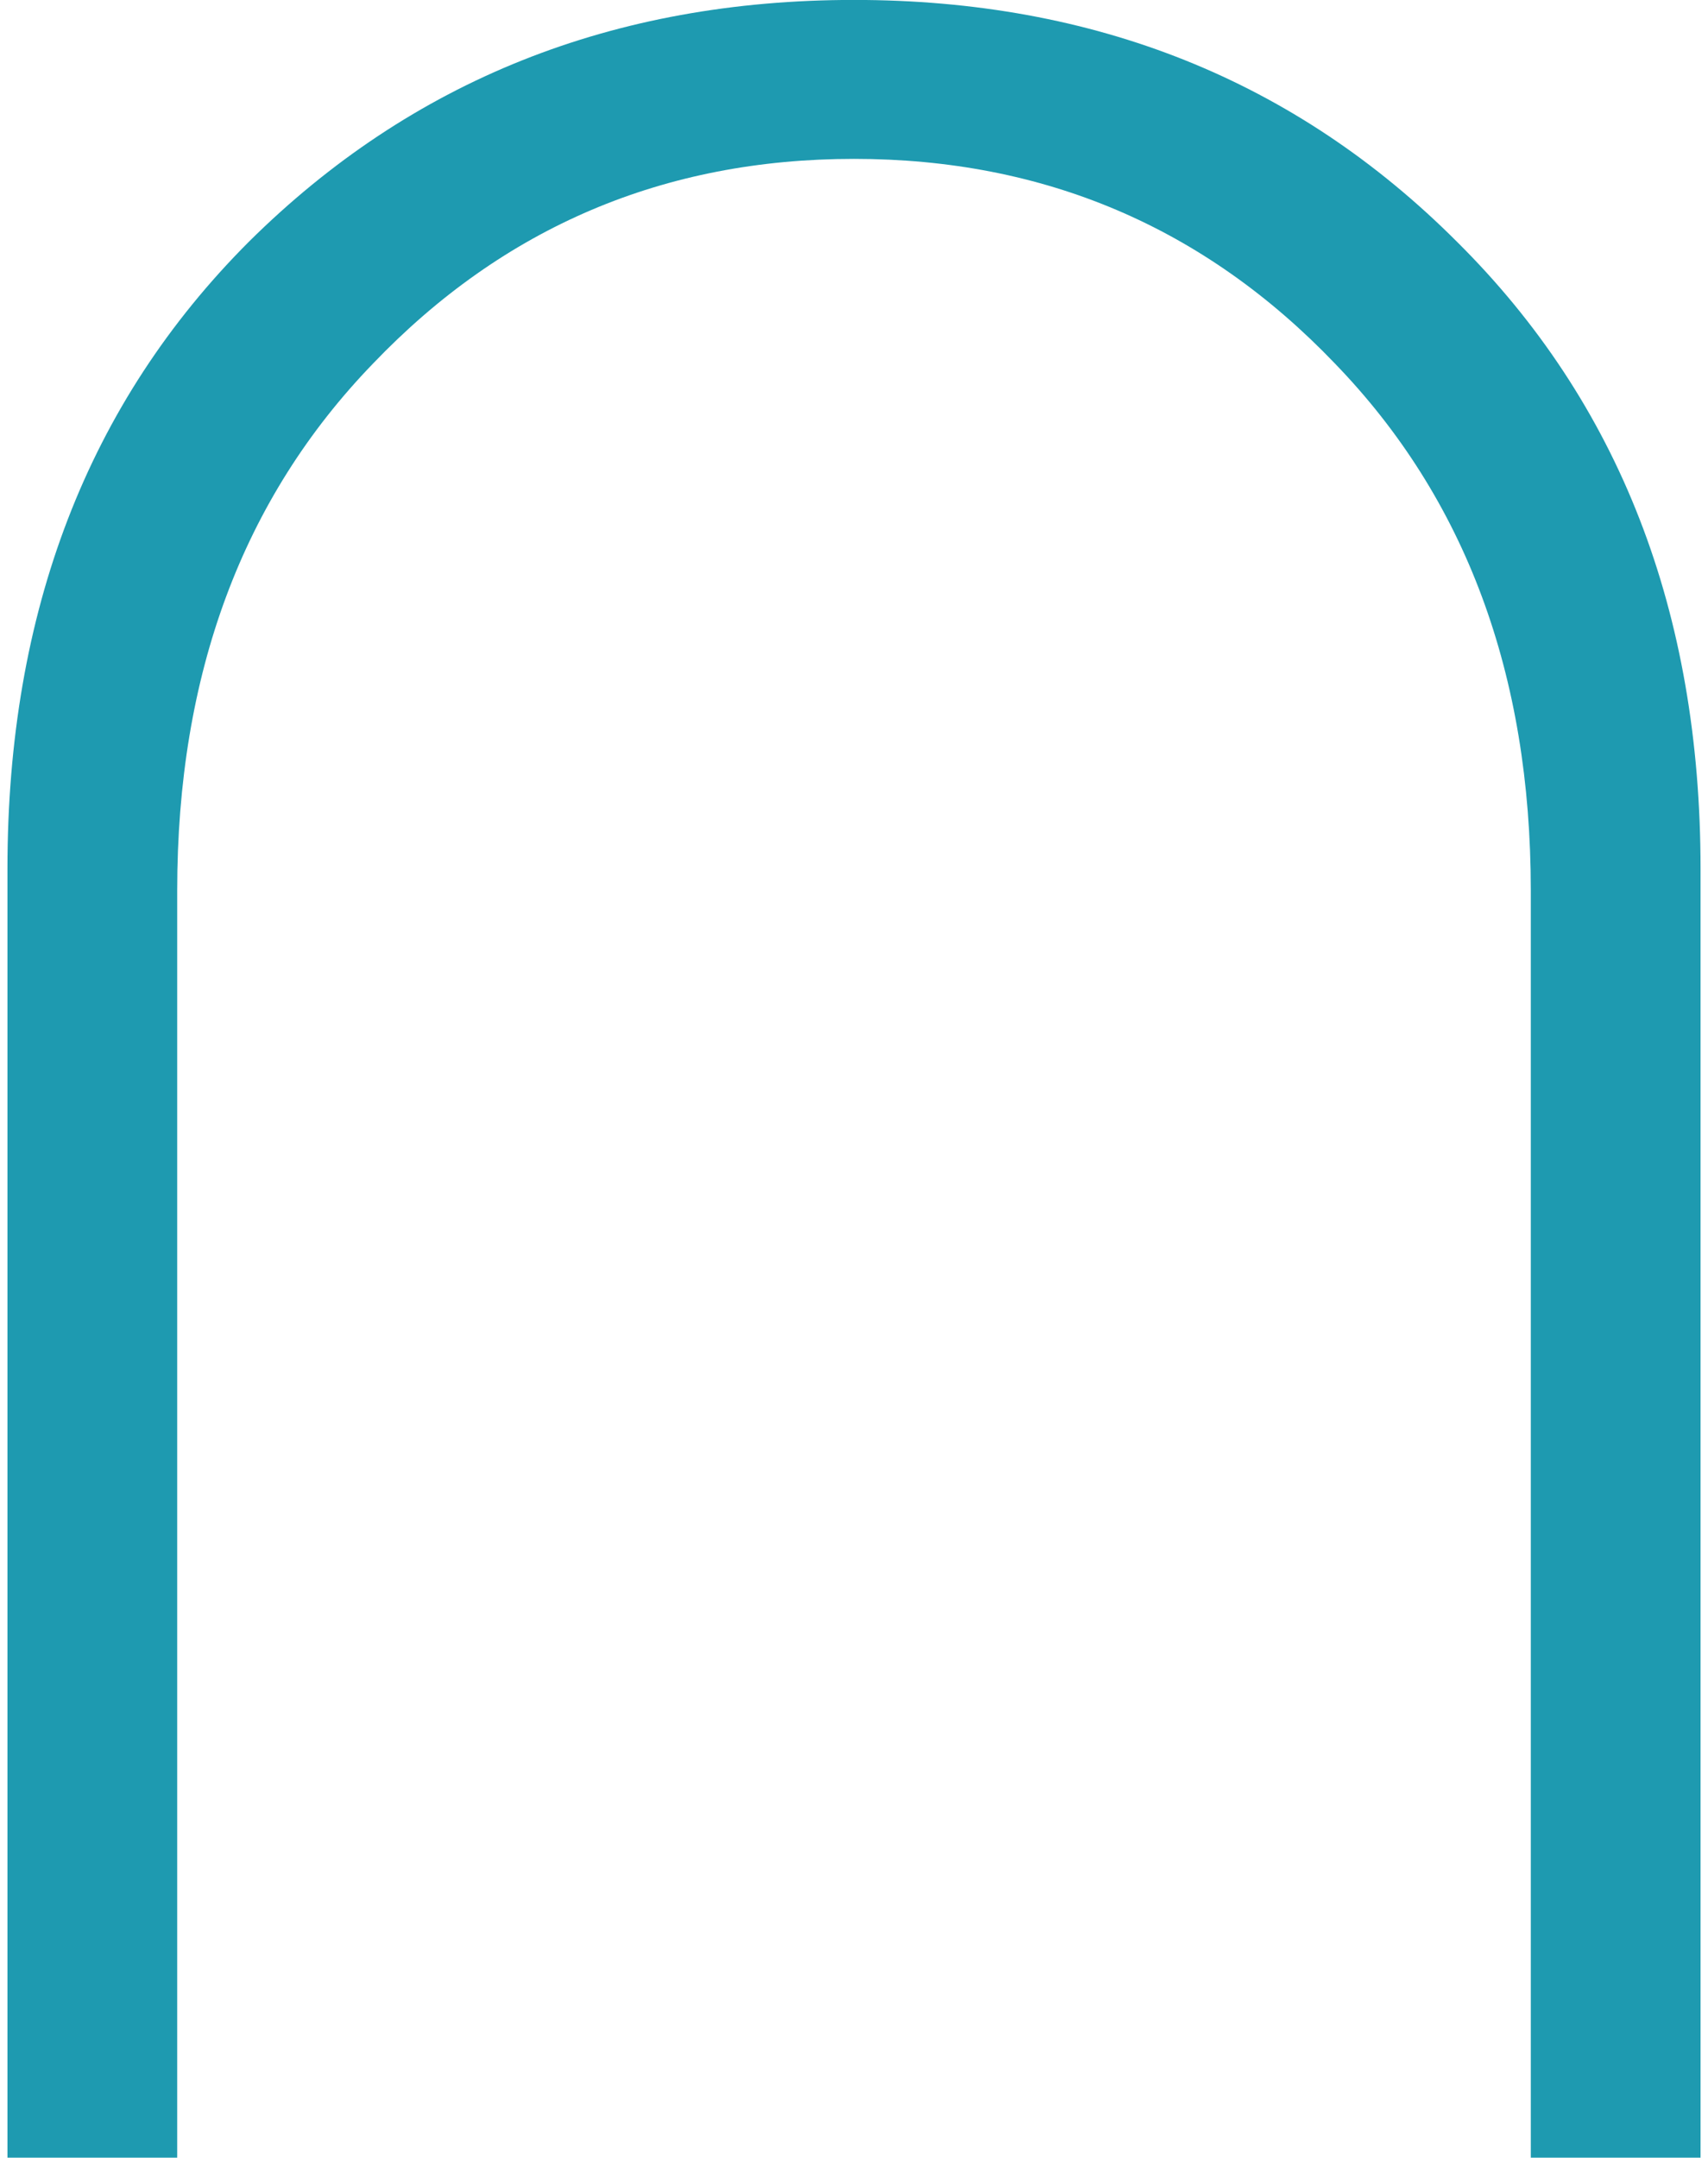
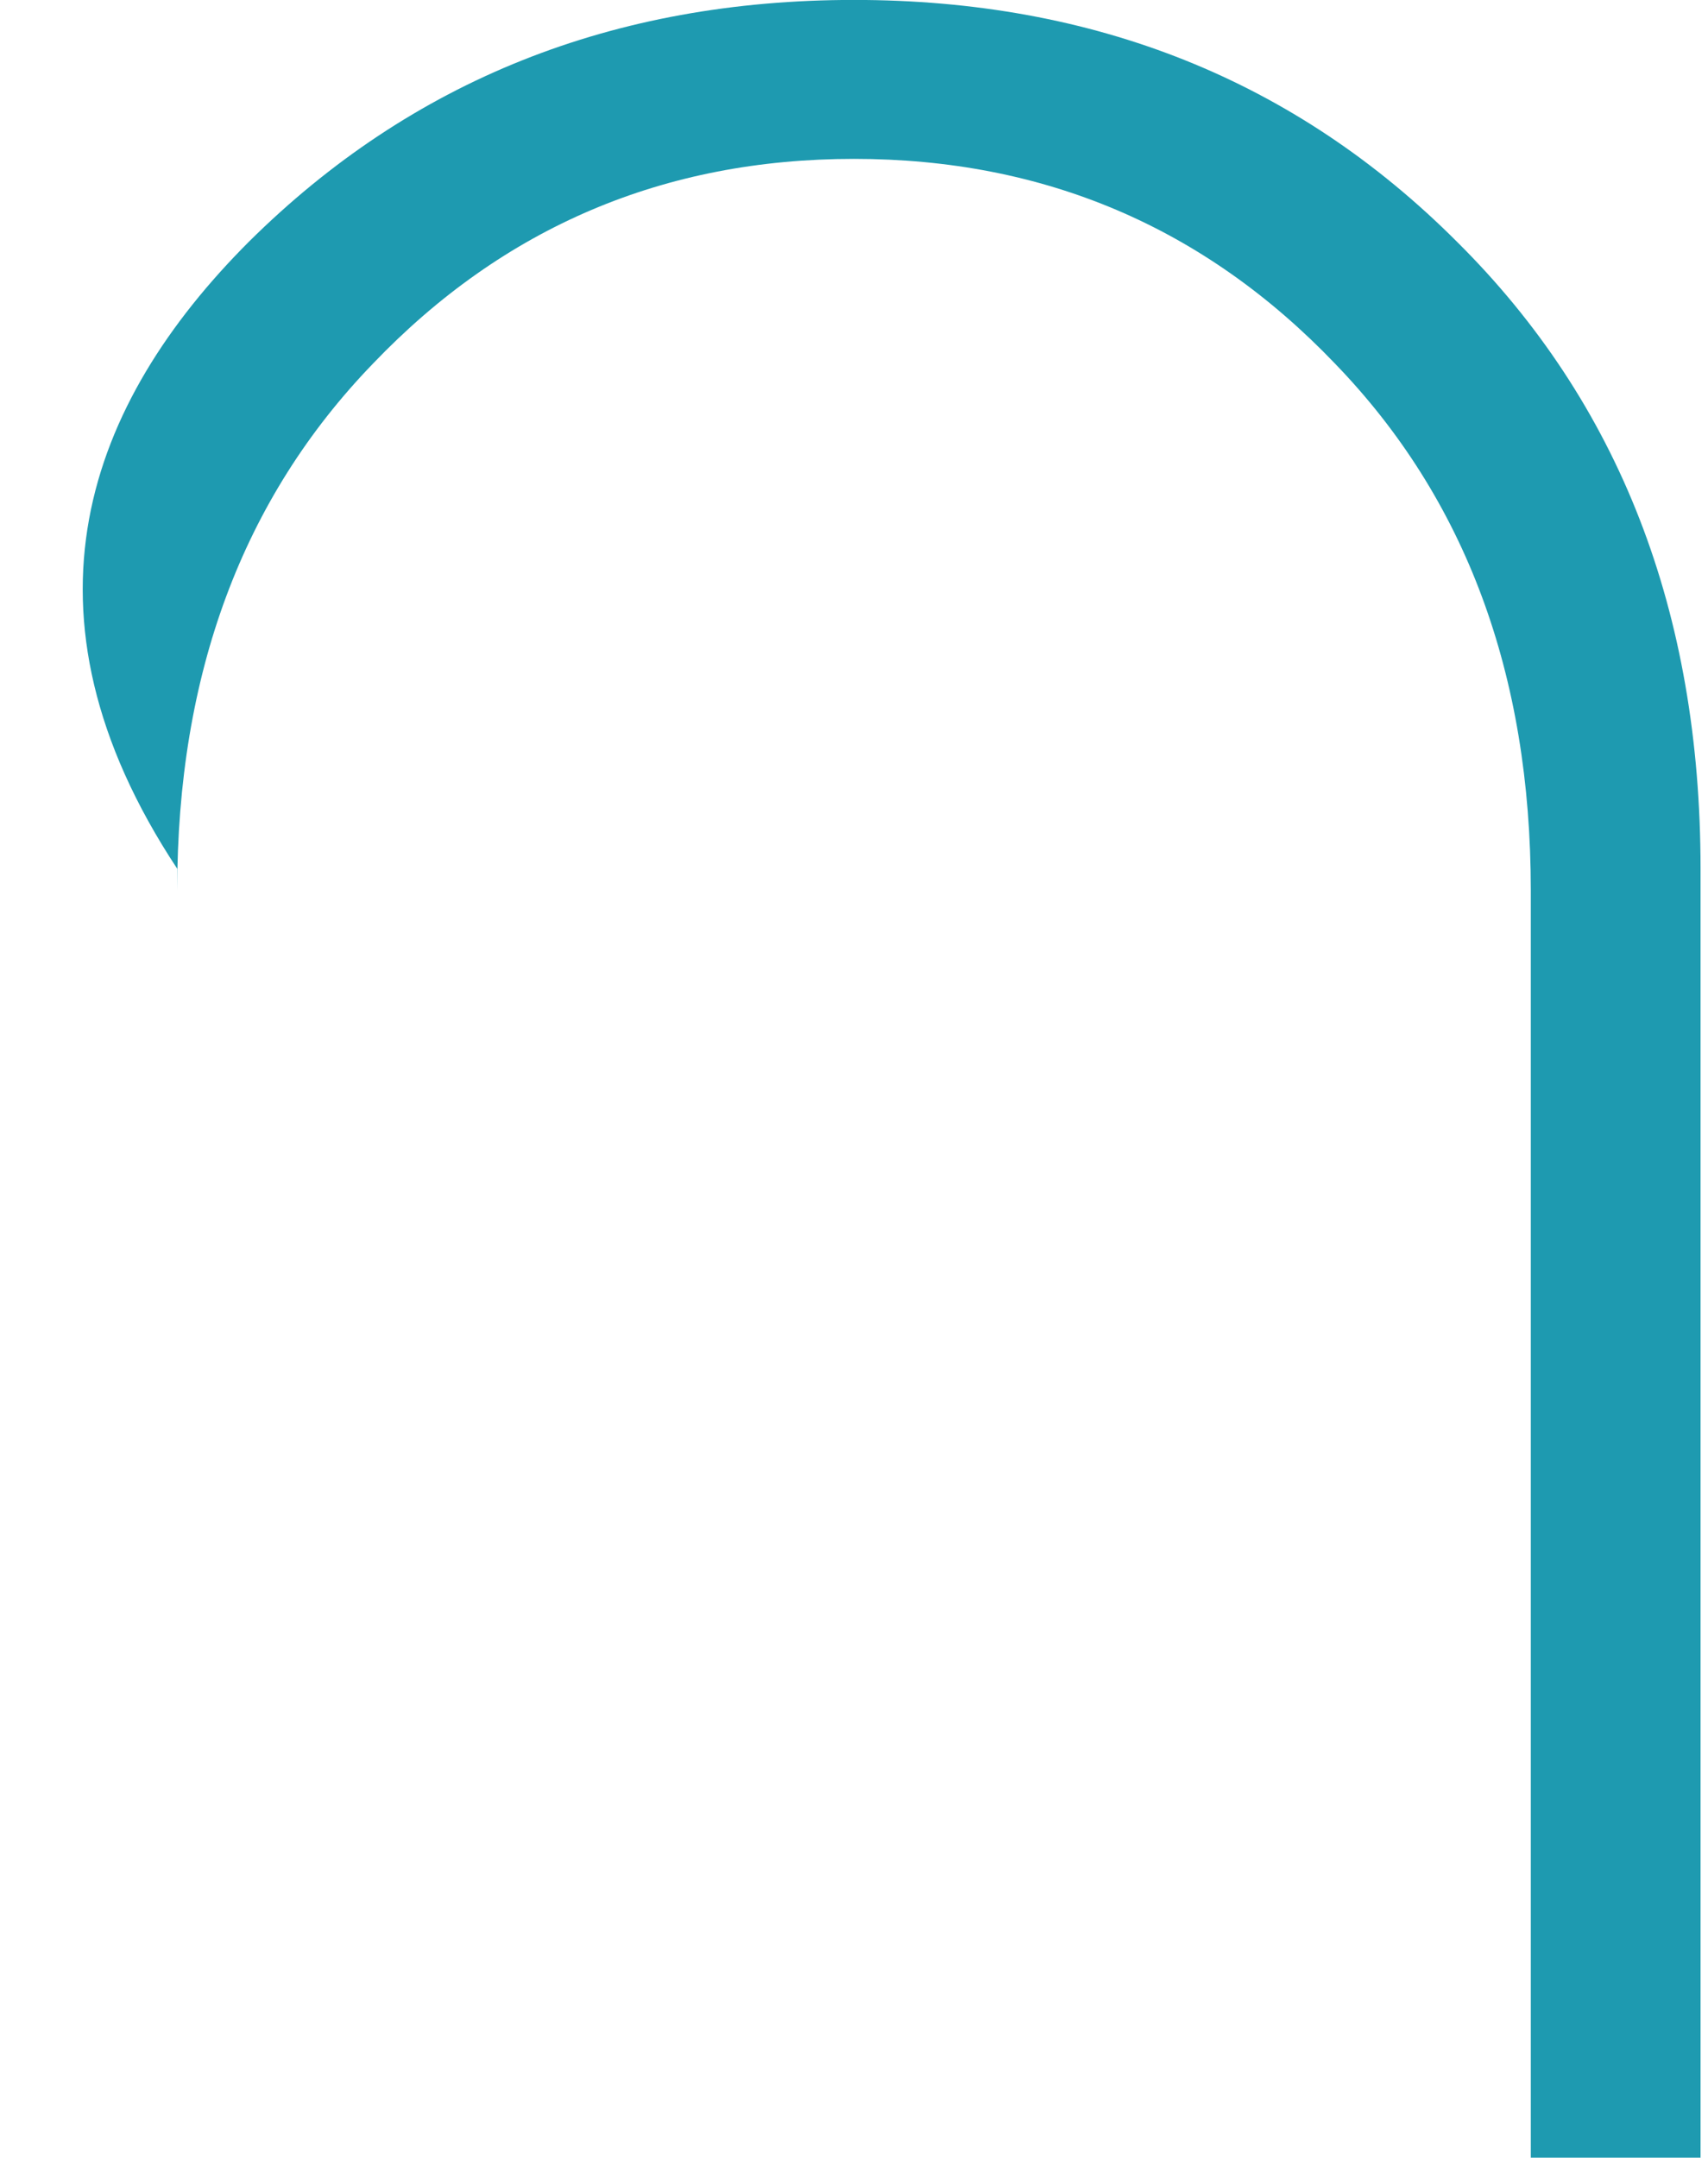
<svg xmlns="http://www.w3.org/2000/svg" width="99" height="125" viewBox="0 0 99 125" fill="none">
-   <path d="M98.568 125H88.729V51.587C88.729 39.057 84.945 28.882 77.377 21.061C69.808 13.156 60.516 9.204 49.5 9.204C38.484 9.204 29.192 13.156 21.623 21.061C14.055 28.882 10.271 39.057 10.271 51.587V125H0.432V50.325C0.432 35.441 5.099 23.332 14.433 13.997C23.852 4.663 35.541 -0.004 49.5 -0.004C63.459 -0.004 75.106 4.663 84.441 13.997C93.859 23.332 98.568 35.441 98.568 50.325V125Z" fill="#1E9AB0" />
+   <path d="M98.568 125H88.729V51.587C88.729 39.057 84.945 28.882 77.377 21.061C69.808 13.156 60.516 9.204 49.5 9.204C38.484 9.204 29.192 13.156 21.623 21.061C14.055 28.882 10.271 39.057 10.271 51.587V125V50.325C0.432 35.441 5.099 23.332 14.433 13.997C23.852 4.663 35.541 -0.004 49.5 -0.004C63.459 -0.004 75.106 4.663 84.441 13.997C93.859 23.332 98.568 35.441 98.568 50.325V125Z" fill="#1E9AB0" />
</svg>